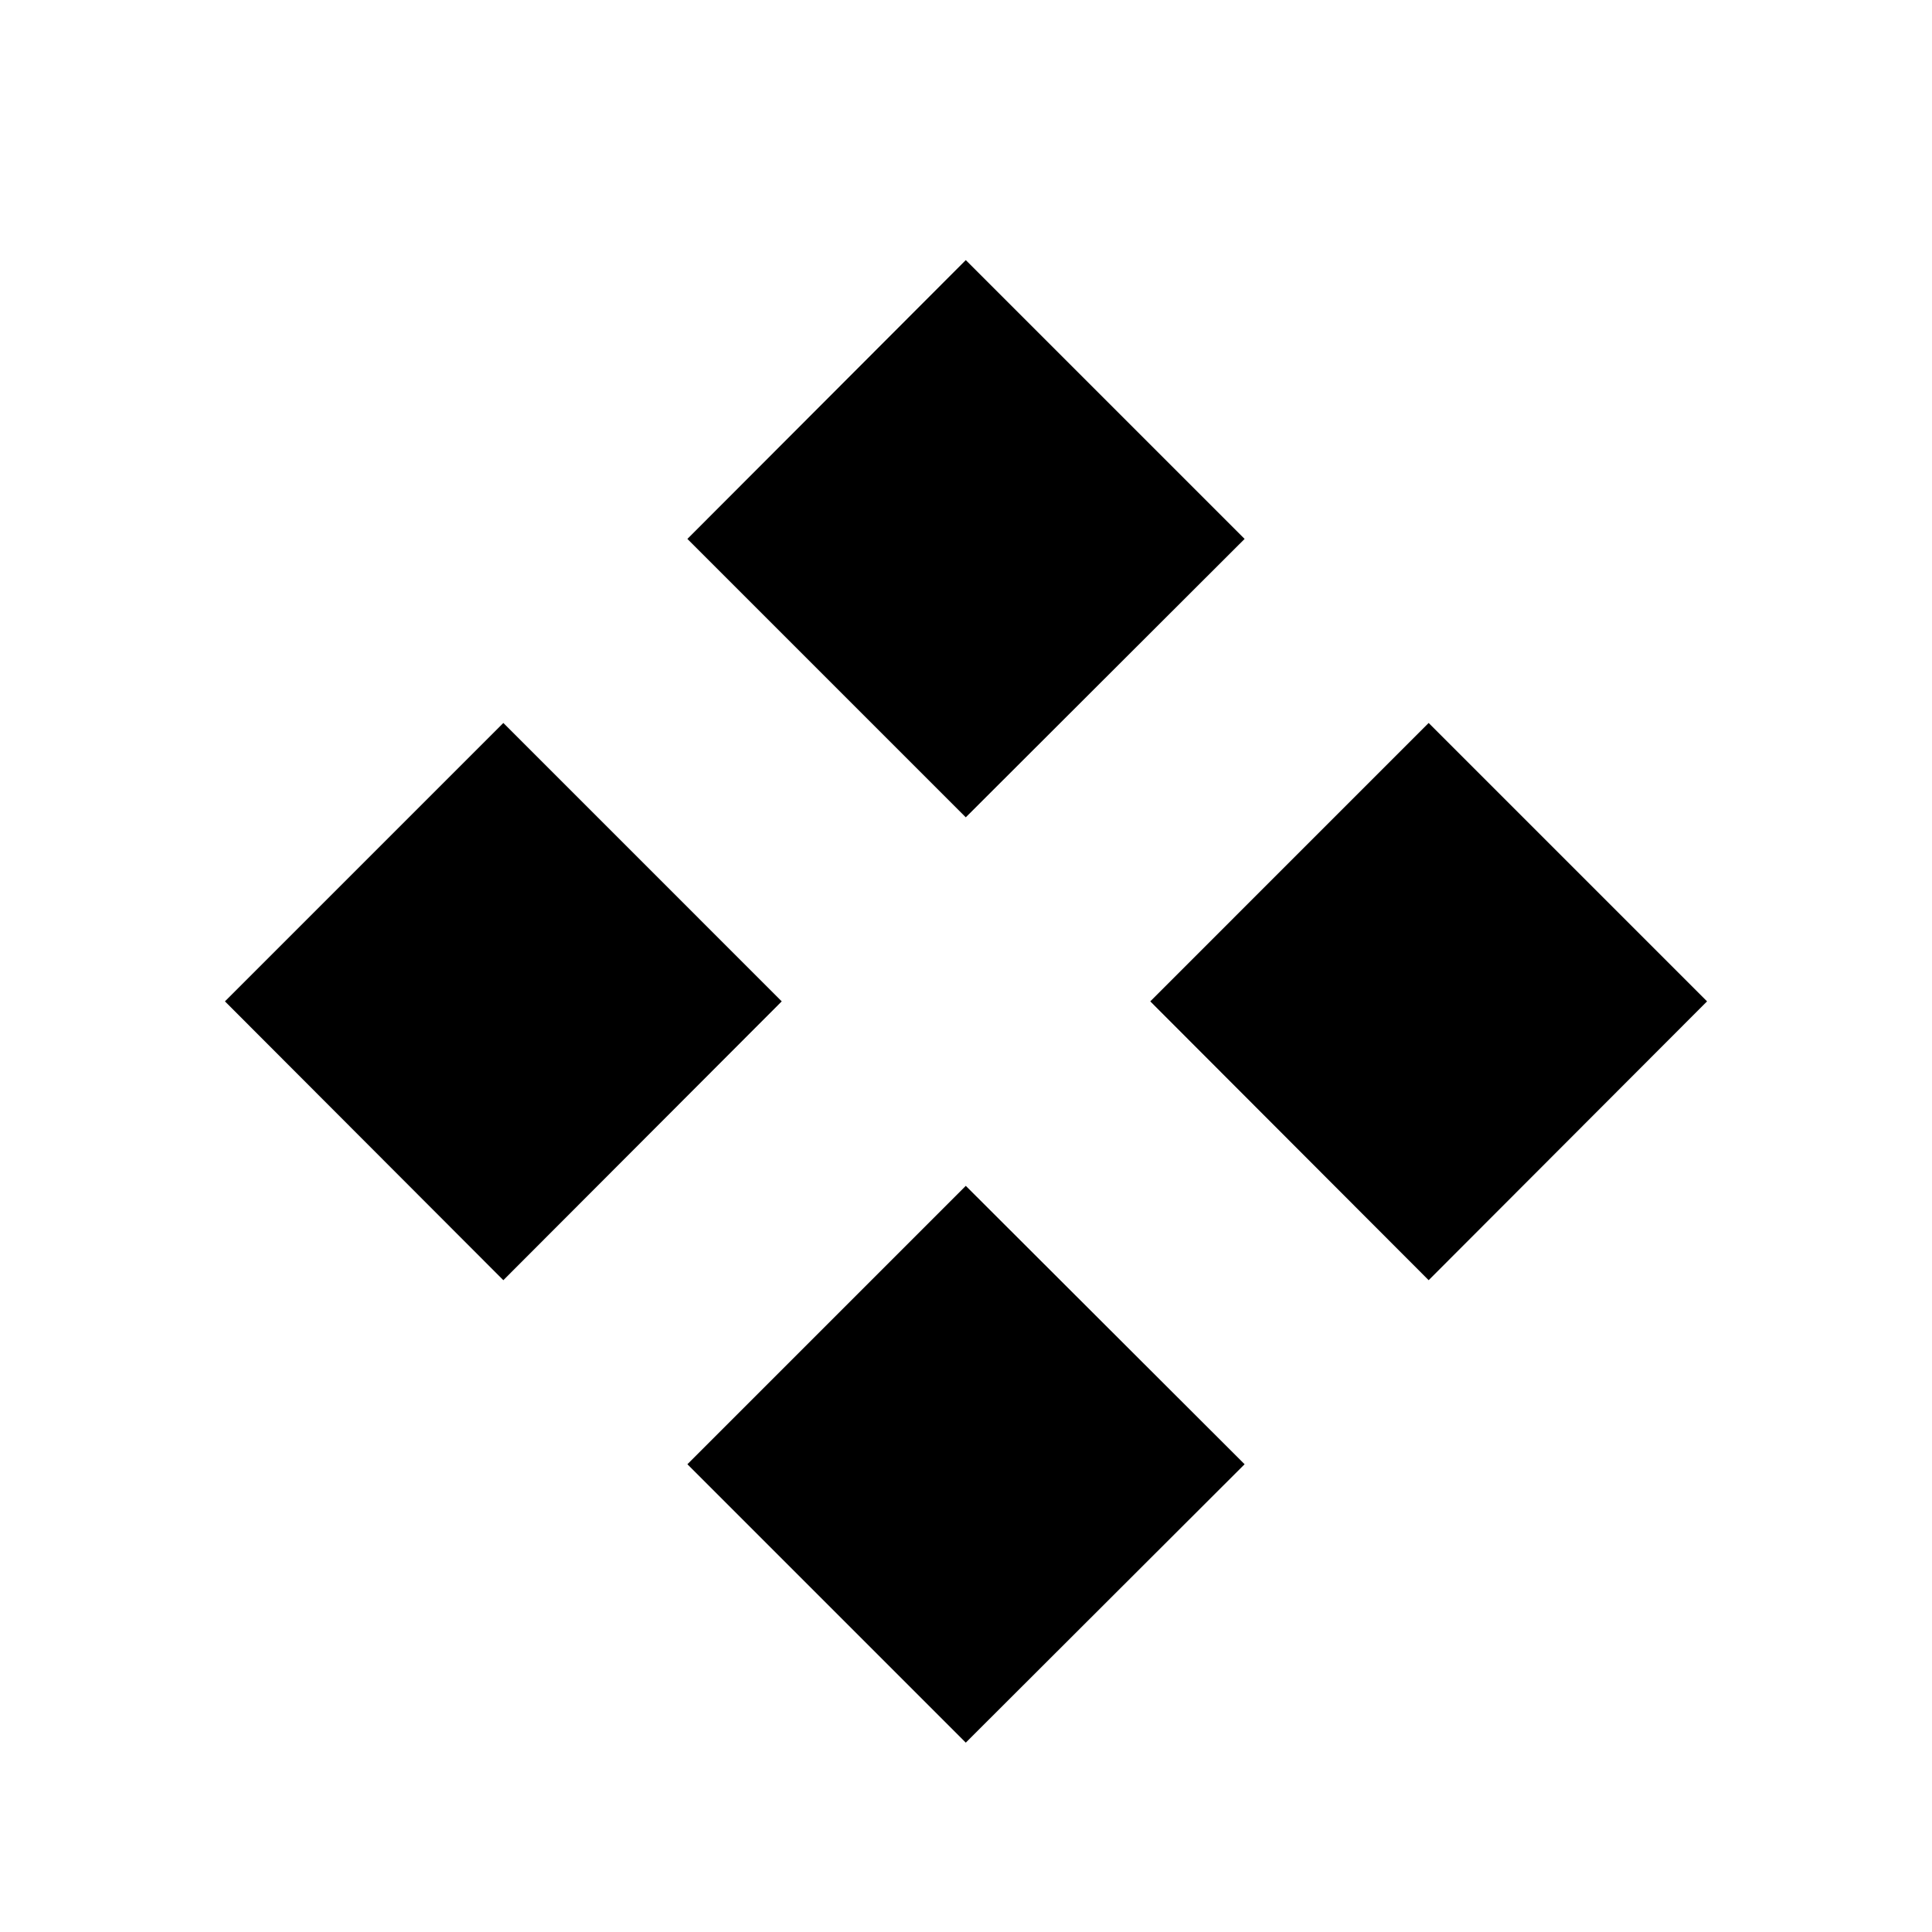
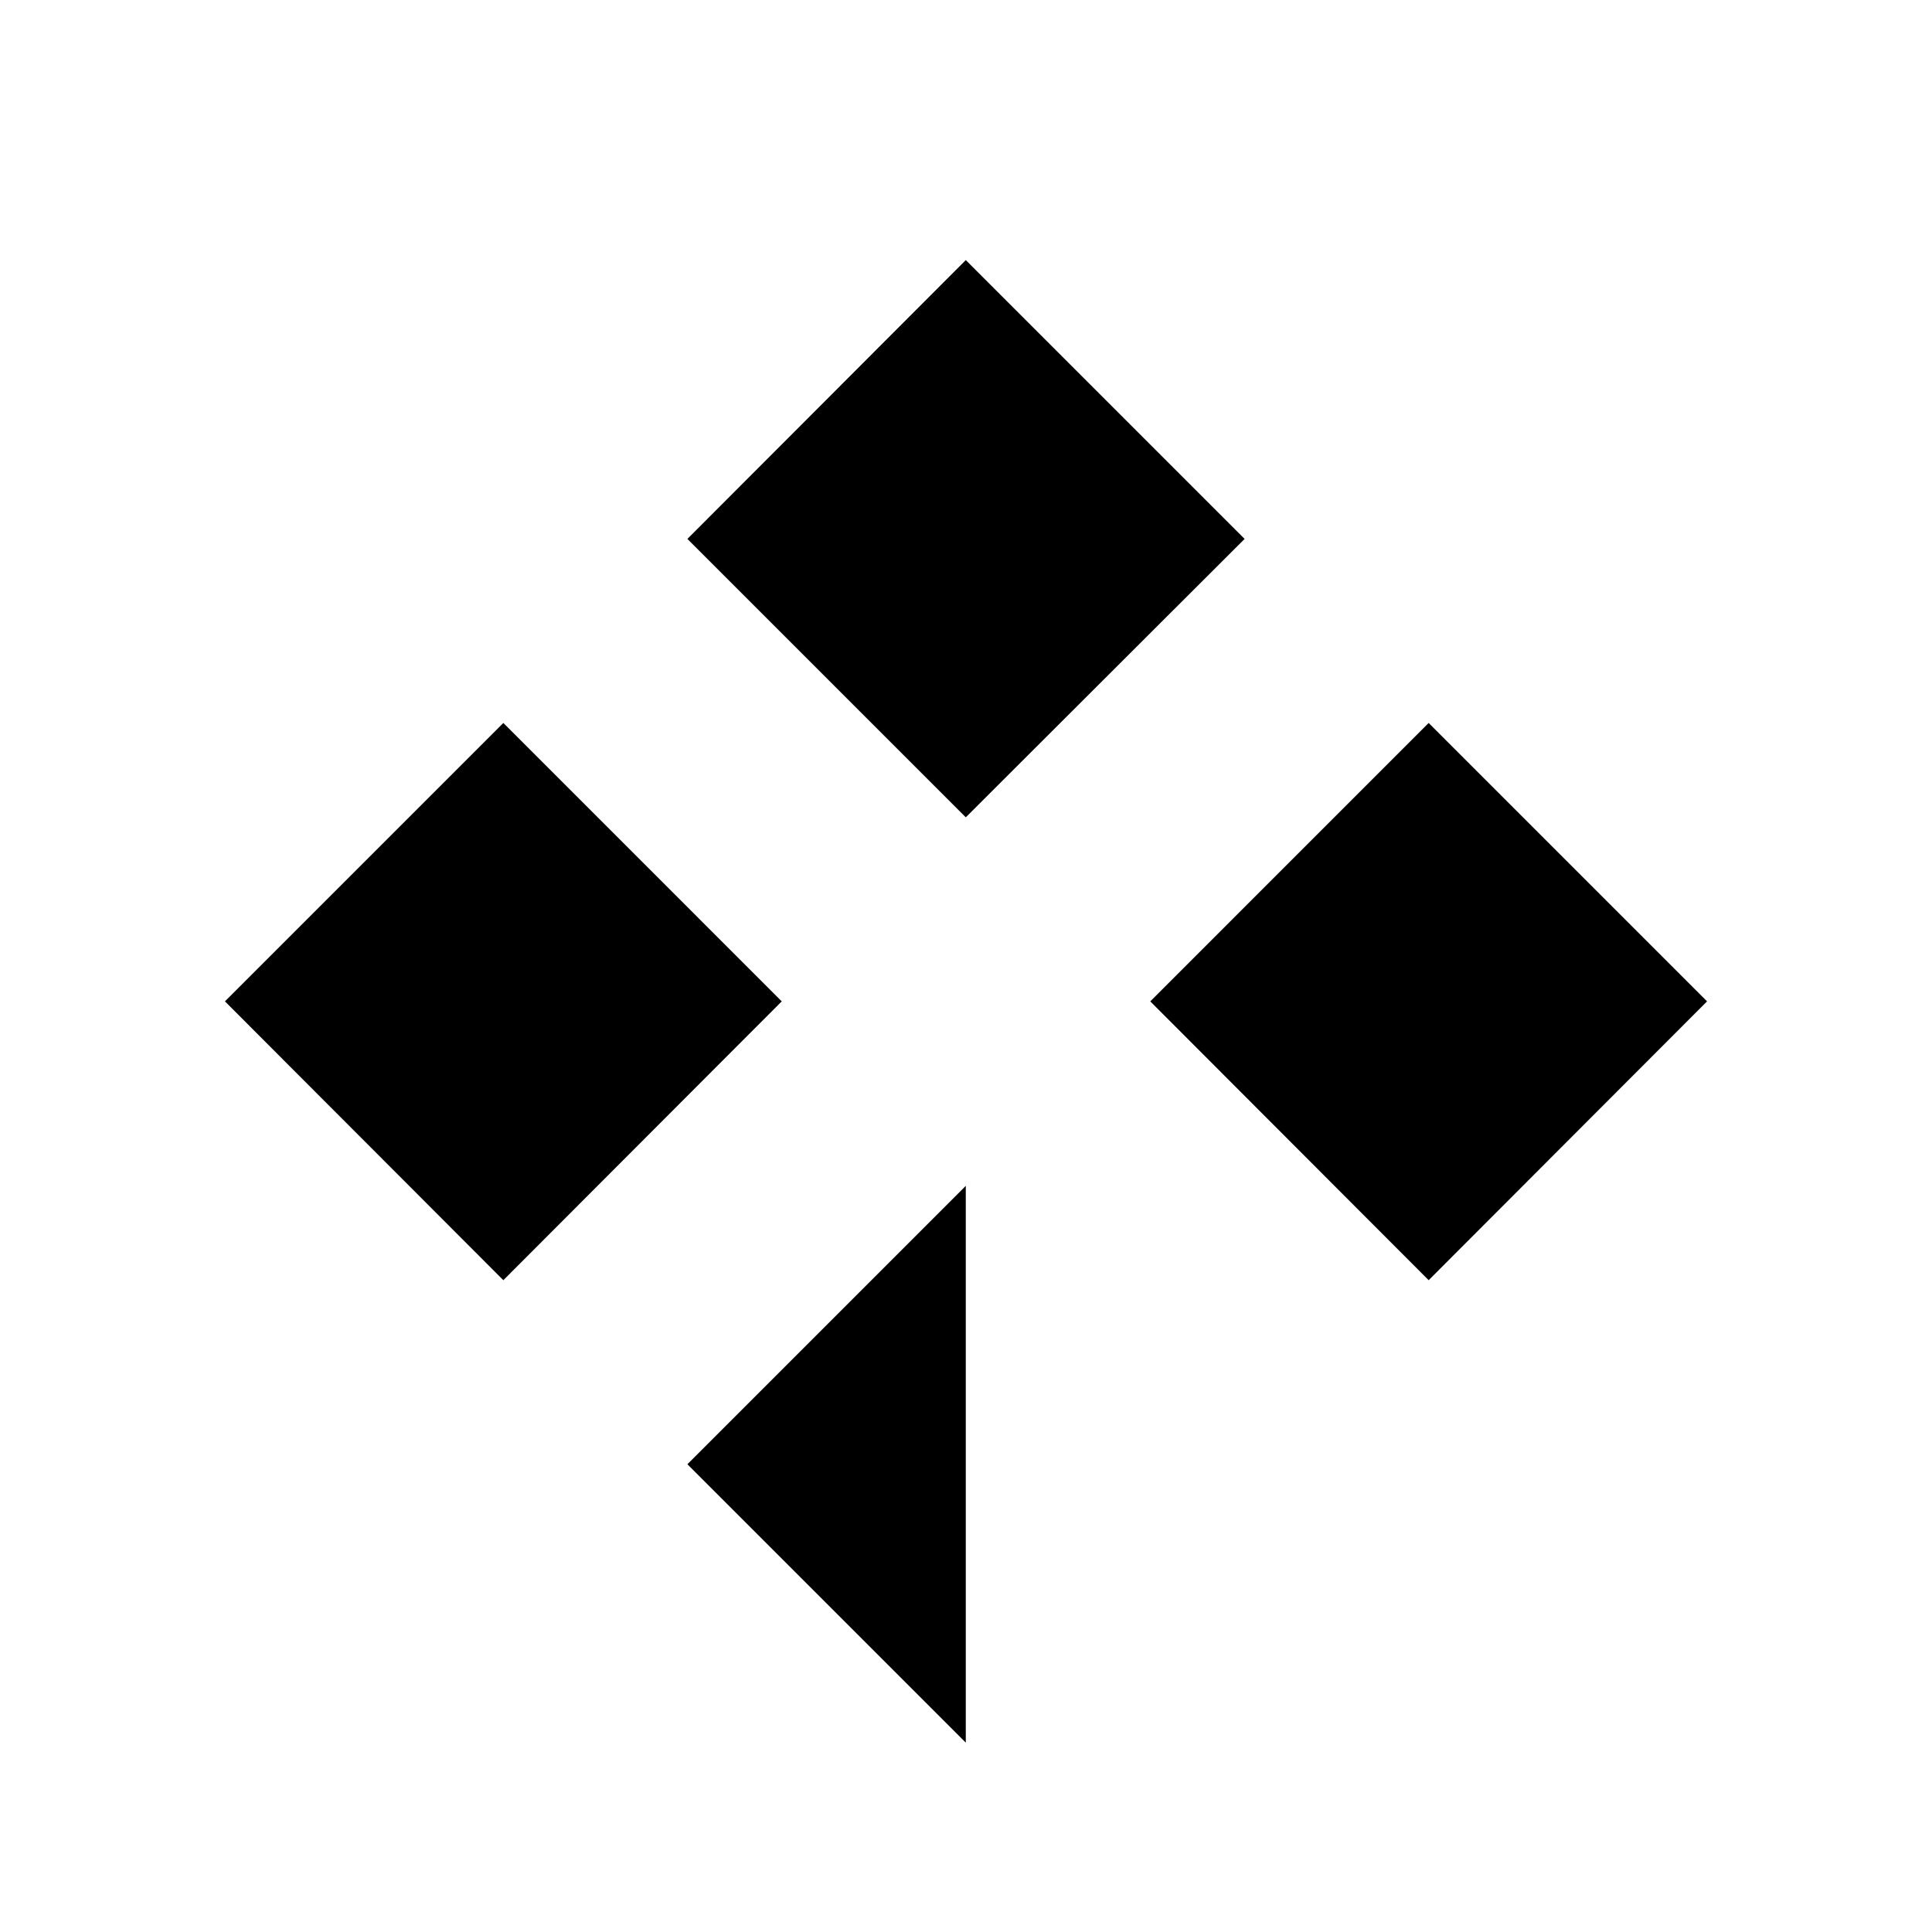
<svg xmlns="http://www.w3.org/2000/svg" version="1.0" preserveAspectRatio="xMidYMid meet" height="96" viewBox="0 0 72 72" zoomAndPan="magnify" width="96">
  <defs>
    <g />
  </defs>
  <g fill-opacity="1" fill="#000000">
    <g transform="translate(7.164, 59.24)">
      <g>
-         <path d="M 28.828 -28.781 L 39.219 -39.156 L 28.828 -49.547 L 18.453 -39.156 Z M 11.594 -11.531 L 21.969 -21.922 L 11.594 -32.297 L 1.219 -21.922 Z M 46.078 -11.531 L 56.453 -21.922 L 46.078 -32.297 L 35.703 -21.922 Z M 28.828 5.703 L 39.219 -4.672 L 28.828 -15.047 L 18.453 -4.672 Z M 28.828 5.703" />
+         <path d="M 28.828 -28.781 L 39.219 -39.156 L 28.828 -49.547 L 18.453 -39.156 Z M 11.594 -11.531 L 21.969 -21.922 L 11.594 -32.297 L 1.219 -21.922 Z M 46.078 -11.531 L 56.453 -21.922 L 46.078 -32.297 L 35.703 -21.922 Z M 28.828 5.703 L 28.828 -15.047 L 18.453 -4.672 Z M 28.828 5.703" />
      </g>
    </g>
  </g>
</svg>